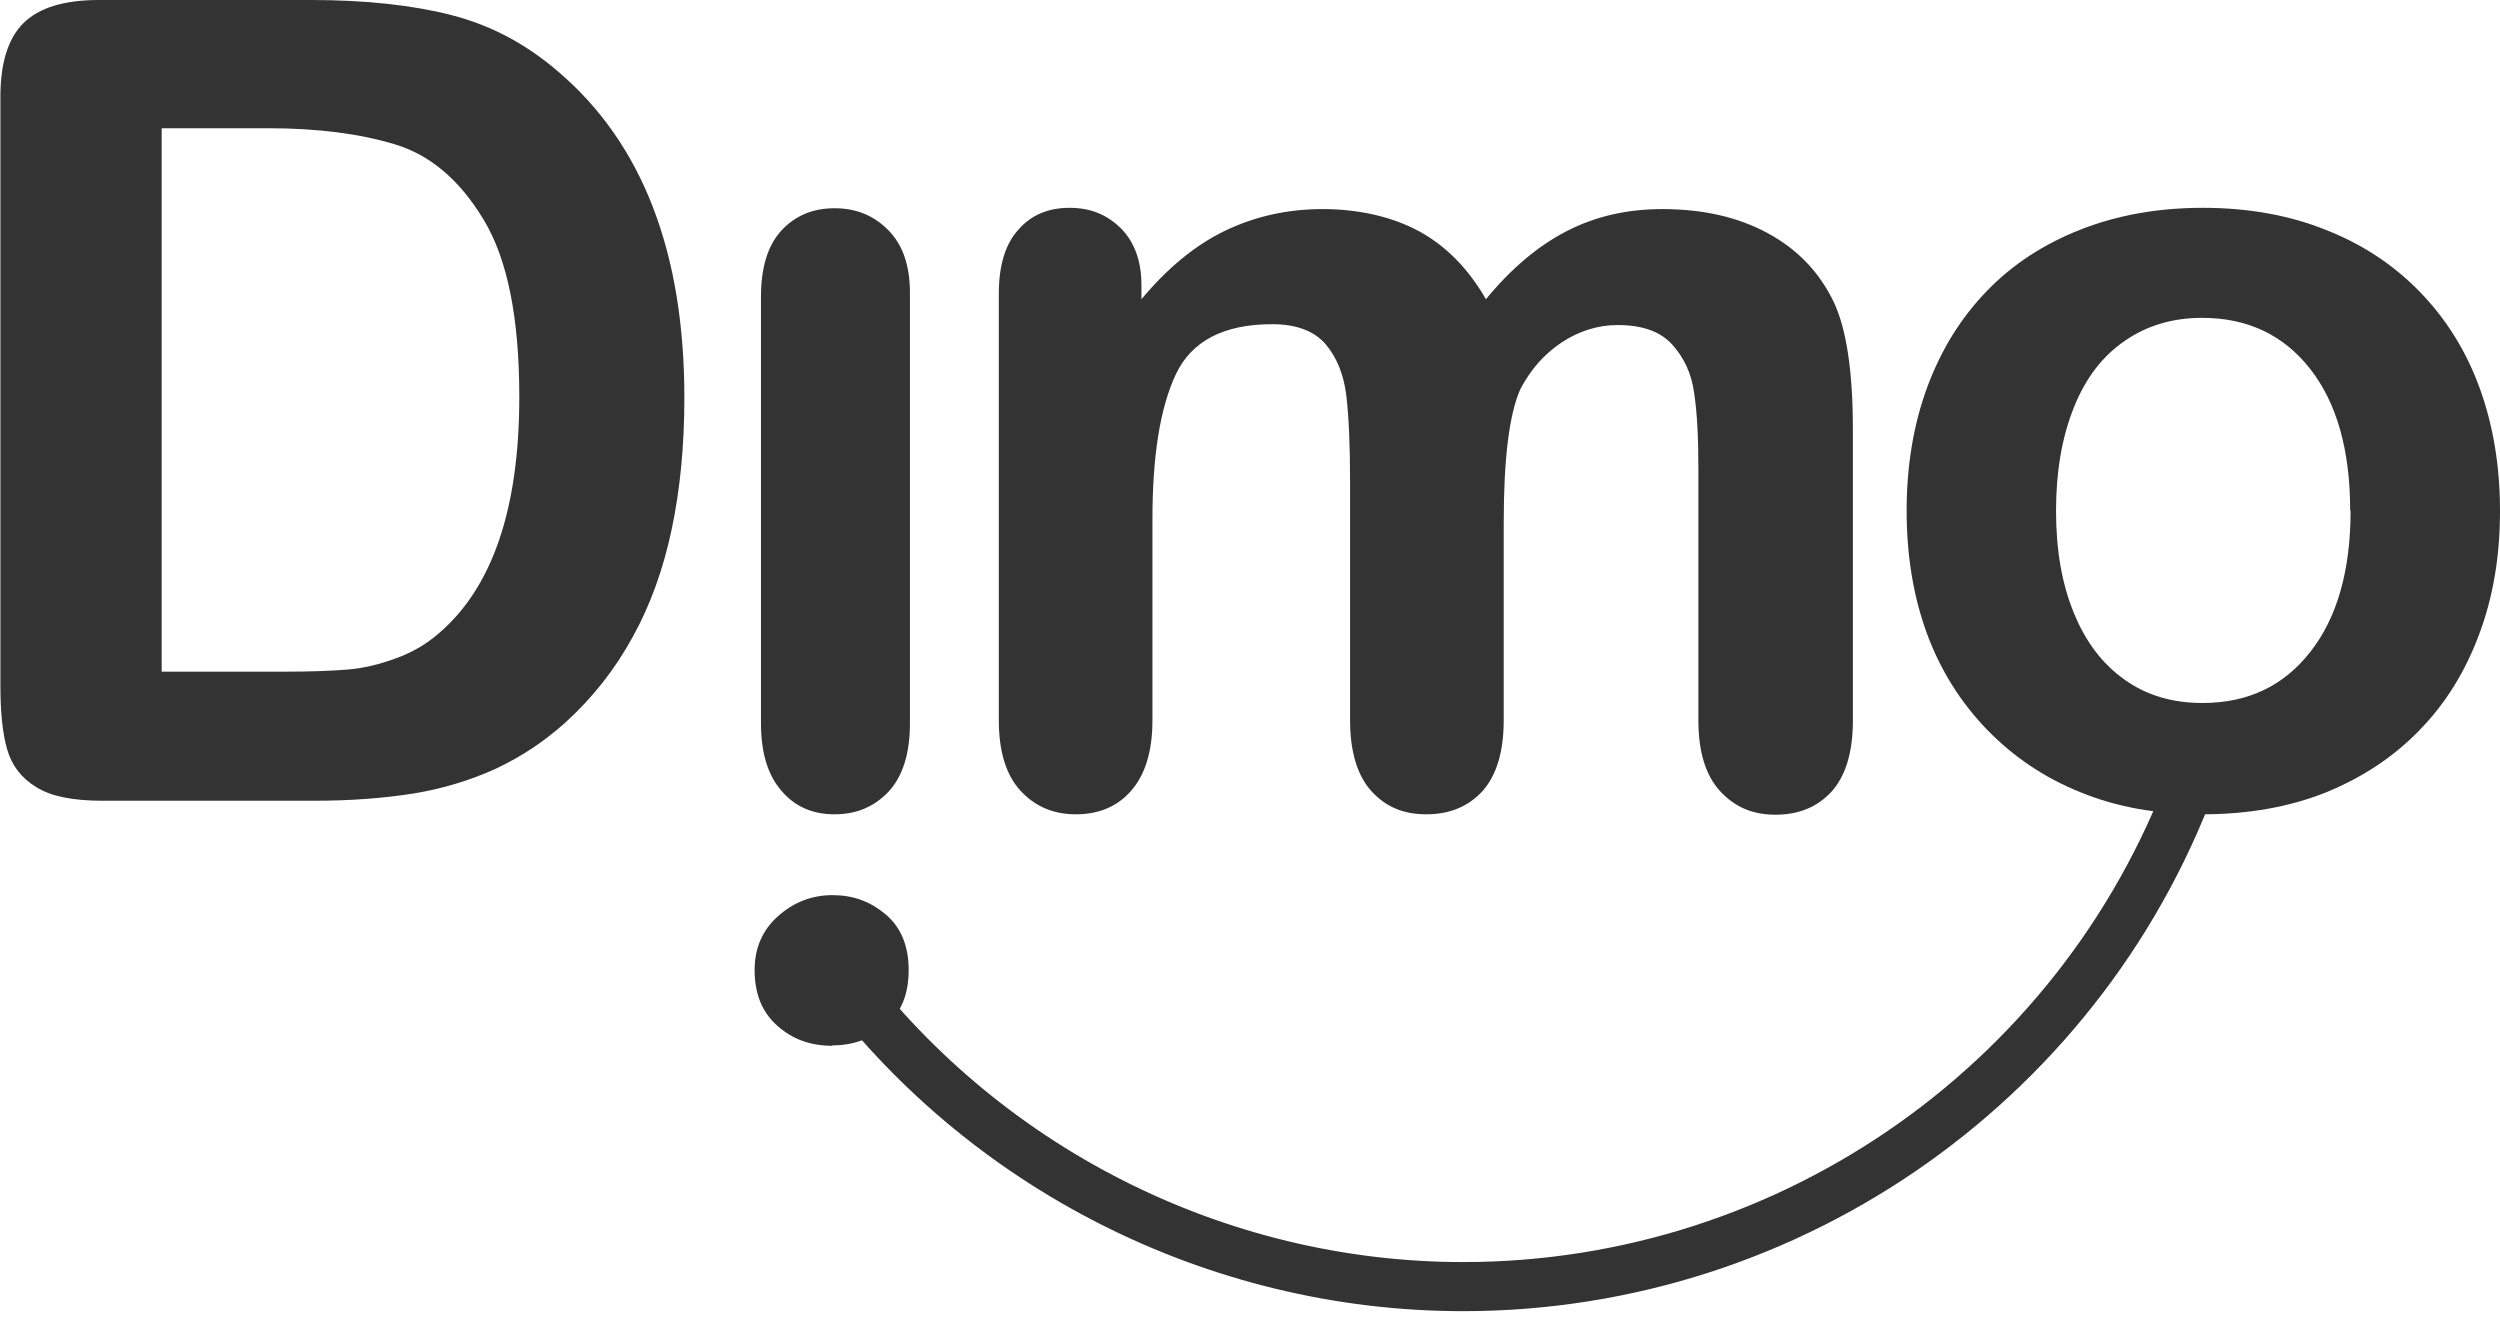
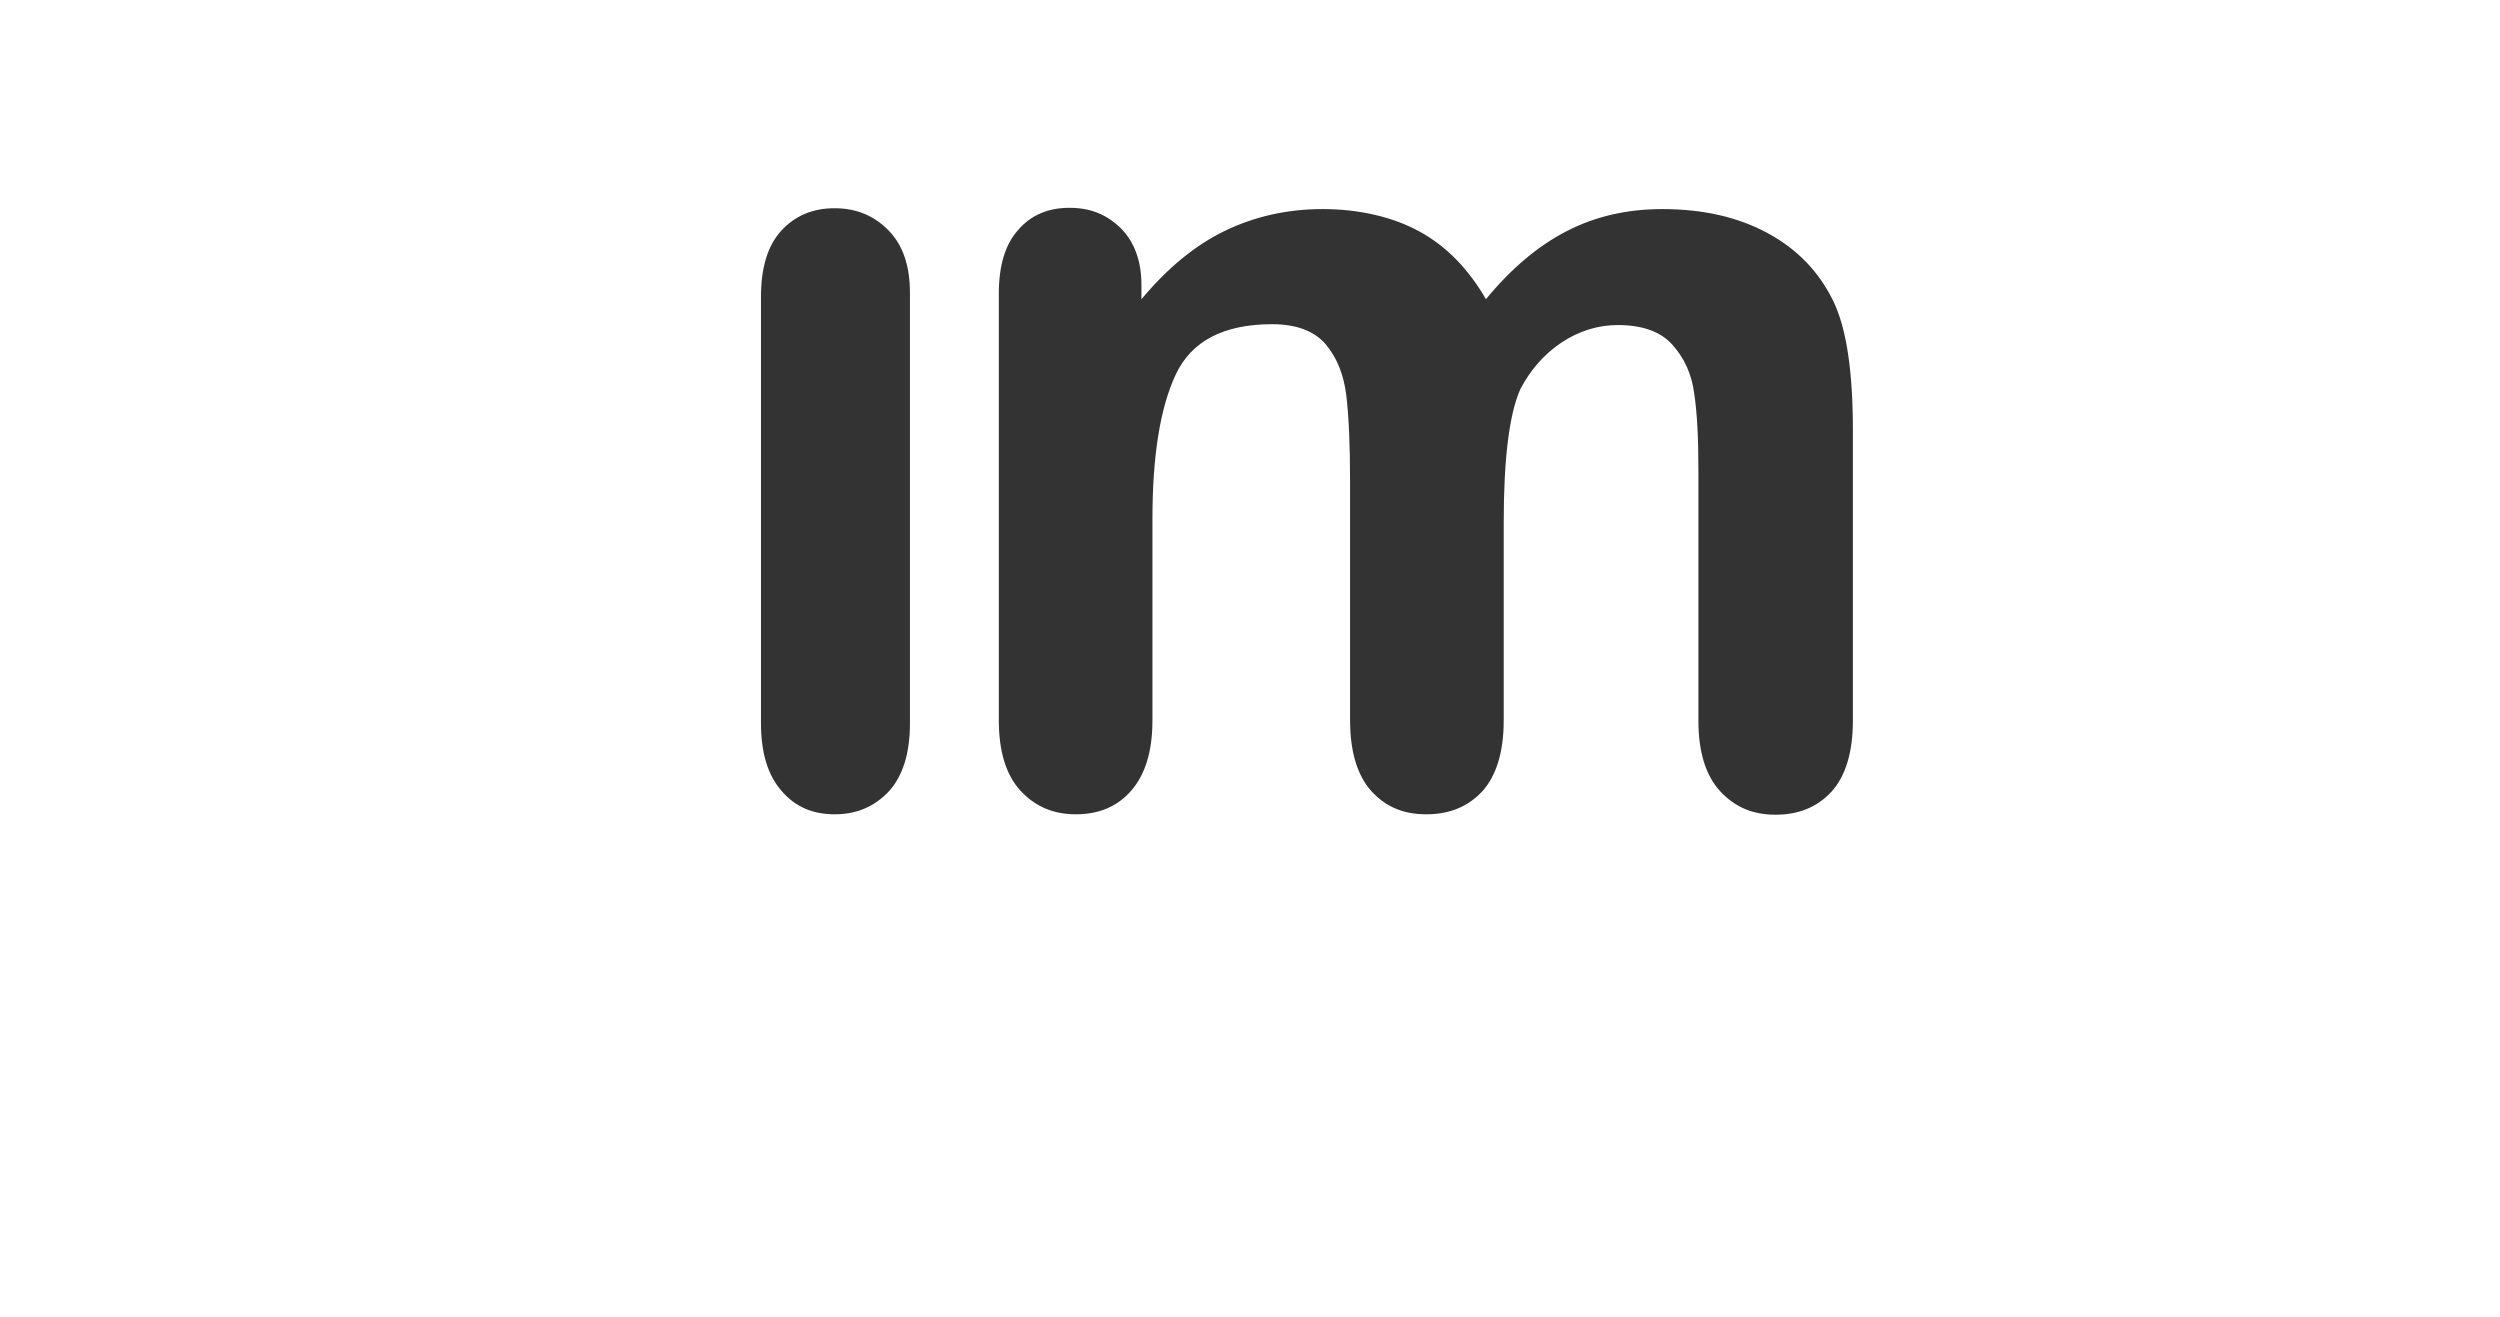
<svg xmlns="http://www.w3.org/2000/svg" width="150" height="79" viewBox="0 0 150 79" fill="none">
-   <path d="M5.968 0H18.639C21.94 0 24.759 0.305 27.12 0.914C29.482 1.524 31.615 2.666 33.545 4.342C38.547 8.634 41.062 15.135 41.062 23.87C41.062 26.739 40.807 29.38 40.3 31.767C39.792 34.154 39.03 36.287 37.963 38.217C36.922 40.122 35.577 41.849 33.926 43.347C32.631 44.515 31.234 45.429 29.71 46.14C28.187 46.826 26.536 47.334 24.784 47.613C23.032 47.892 21.051 48.045 18.842 48.045H6.171C4.393 48.045 3.073 47.791 2.184 47.232C1.295 46.699 0.711 45.937 0.432 44.972C0.152 44.007 0.025 42.737 0.025 41.188V5.967C6.86515e-05 3.86 0.457 2.336 1.397 1.397C2.336 0.457 3.86 0 5.942 0M9.7 7.694V40.3H17.064C18.69 40.3 19.934 40.249 20.874 40.173C21.788 40.096 22.753 39.868 23.718 39.512C24.708 39.157 25.546 38.674 26.282 38.04C29.533 35.297 31.158 30.549 31.158 23.819C31.158 19.071 30.447 15.515 29 13.154C27.578 10.792 25.8 9.294 23.692 8.659C21.585 8.024 19.071 7.694 16.1 7.694H9.675H9.7Z" fill="#333333" />
  <path d="M54.596 17.573V43.423C54.596 45.201 54.164 46.572 53.327 47.486C52.463 48.4 51.397 48.858 50.076 48.858C48.756 48.858 47.689 48.4 46.877 47.435C46.064 46.496 45.658 45.15 45.658 43.398V17.826C45.658 16.049 46.064 14.729 46.877 13.84C47.689 12.951 48.756 12.494 50.076 12.494C51.397 12.494 52.463 12.951 53.327 13.84C54.19 14.729 54.596 15.973 54.596 17.573Z" fill="#333333" />
  <path d="M90.223 31.336V43.22C90.223 45.099 89.791 46.521 88.954 47.461C88.09 48.4 86.973 48.858 85.576 48.858C84.18 48.858 83.138 48.4 82.275 47.461C81.437 46.521 81.005 45.099 81.005 43.22V28.974C81.005 26.714 80.929 24.988 80.777 23.718C80.624 22.474 80.218 21.458 79.532 20.645C78.847 19.858 77.78 19.452 76.333 19.452C73.413 19.452 71.483 20.468 70.543 22.474C69.604 24.48 69.147 27.375 69.147 31.133V43.22C69.147 45.074 68.715 46.471 67.877 47.435C67.039 48.4 65.922 48.858 64.55 48.858C63.179 48.858 62.087 48.375 61.224 47.435C60.36 46.496 59.929 45.074 59.929 43.22V17.623C59.929 15.947 60.31 14.652 61.097 13.789C61.859 12.9 62.9 12.469 64.169 12.469C65.439 12.469 66.404 12.875 67.242 13.687C68.055 14.5 68.486 15.643 68.486 17.09V17.953C70.035 16.1 71.686 14.729 73.463 13.865C75.241 13.002 77.196 12.545 79.355 12.545C81.513 12.545 83.545 13.002 85.17 13.89C86.795 14.779 88.116 16.151 89.157 17.953C90.655 16.125 92.28 14.754 94.007 13.865C95.734 12.976 97.638 12.545 99.746 12.545C102.184 12.545 104.291 13.027 106.069 13.992C107.846 14.957 109.167 16.328 110.03 18.131C110.792 19.756 111.173 22.296 111.173 25.775V43.245C111.173 45.125 110.741 46.547 109.903 47.486C109.04 48.426 107.923 48.883 106.526 48.883C105.129 48.883 104.063 48.4 103.199 47.461C102.336 46.521 101.904 45.099 101.904 43.245V28.212C101.904 26.283 101.828 24.759 101.65 23.591C101.498 22.423 101.041 21.458 100.33 20.671C99.619 19.883 98.527 19.503 97.054 19.503C95.886 19.503 94.743 19.858 93.702 20.544C92.636 21.255 91.823 22.194 91.214 23.362C90.553 24.861 90.223 27.527 90.223 31.361" fill="#333333" />
-   <path d="M87.786 78.67C72.499 78.67 57.974 71.306 48.933 58.964C48.451 58.304 48.603 57.39 49.238 56.907C49.898 56.425 50.813 56.577 51.295 57.212C59.802 68.792 73.438 75.724 87.786 75.724C107.009 75.724 124.149 63.535 130.472 45.429C130.726 44.668 131.564 44.261 132.351 44.541C133.113 44.795 133.519 45.633 133.24 46.395C126.511 65.694 108.227 78.67 87.786 78.67Z" fill="#333333" />
-   <path d="M150 30.676C150 33.342 149.594 35.805 148.756 38.04C147.918 40.3 146.724 42.23 145.15 43.83C143.575 45.455 141.696 46.674 139.512 47.562C137.329 48.426 134.865 48.858 132.148 48.858C129.431 48.858 126.993 48.426 124.835 47.537C122.677 46.674 120.797 45.404 119.223 43.779C117.649 42.154 116.43 40.224 115.617 38.014C114.805 35.805 114.398 33.342 114.398 30.65C114.398 27.959 114.805 25.47 115.643 23.21C116.481 20.95 117.674 19.045 119.223 17.446C120.772 15.846 122.651 14.627 124.86 13.764C127.07 12.9 129.507 12.469 132.174 12.469C134.84 12.469 137.329 12.9 139.538 13.789C141.747 14.652 143.626 15.897 145.201 17.522C146.775 19.147 147.969 21.052 148.781 23.286C149.594 25.521 150 27.984 150 30.65M141.011 30.65C141.011 26.994 140.198 24.149 138.598 22.118C136.999 20.087 134.84 19.071 132.123 19.071C130.371 19.071 128.822 19.528 127.501 20.442C126.155 21.356 125.14 22.677 124.429 24.454C123.718 26.232 123.362 28.289 123.362 30.65C123.362 33.012 123.718 35.043 124.429 36.77C125.14 38.522 126.155 39.843 127.476 40.782C128.796 41.722 130.345 42.179 132.148 42.179C134.865 42.179 137.024 41.163 138.624 39.106C140.223 37.075 141.036 34.231 141.036 30.625" fill="#333333" />
-   <path d="M49.949 62.748C48.654 62.748 47.562 62.367 46.648 61.554C45.734 60.742 45.277 59.65 45.277 58.202C45.277 56.907 45.734 55.815 46.673 54.977C47.613 54.139 48.705 53.708 49.949 53.708C51.194 53.708 52.209 54.088 53.123 54.85C54.038 55.612 54.52 56.729 54.52 58.202C54.52 59.675 54.063 60.742 53.174 61.529C52.26 62.341 51.194 62.722 49.949 62.722" fill="#333333" />
</svg>